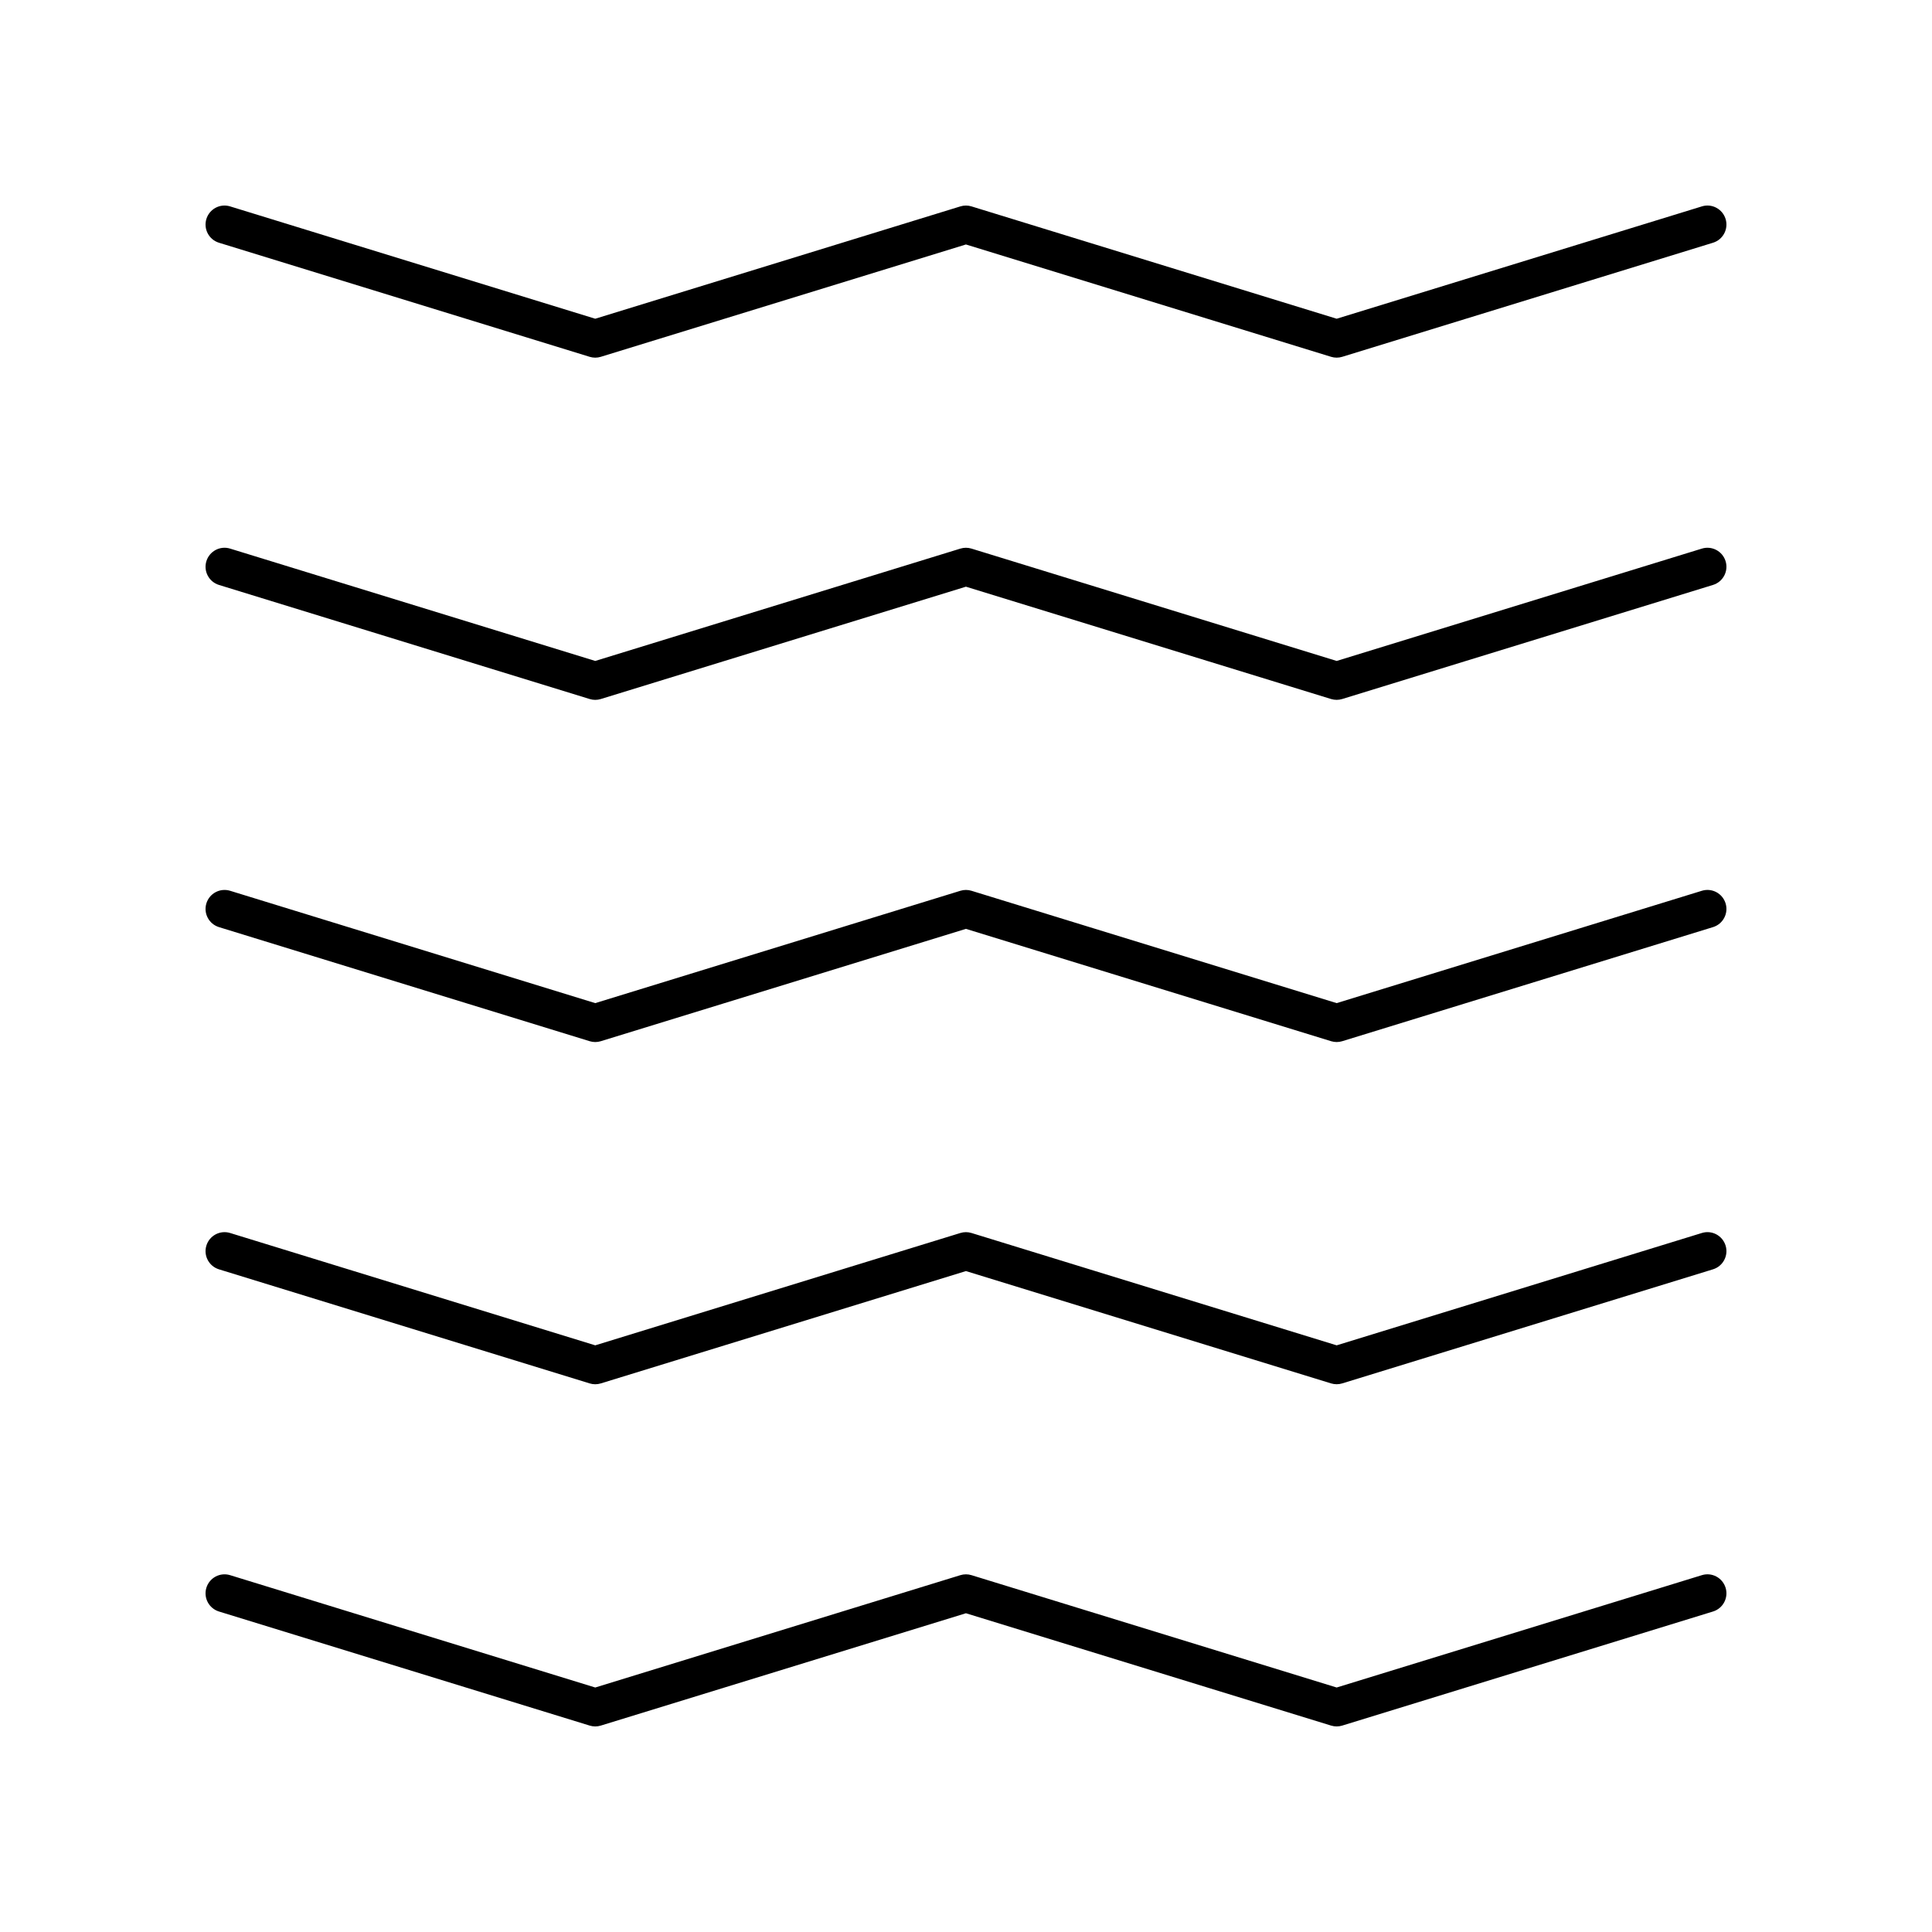
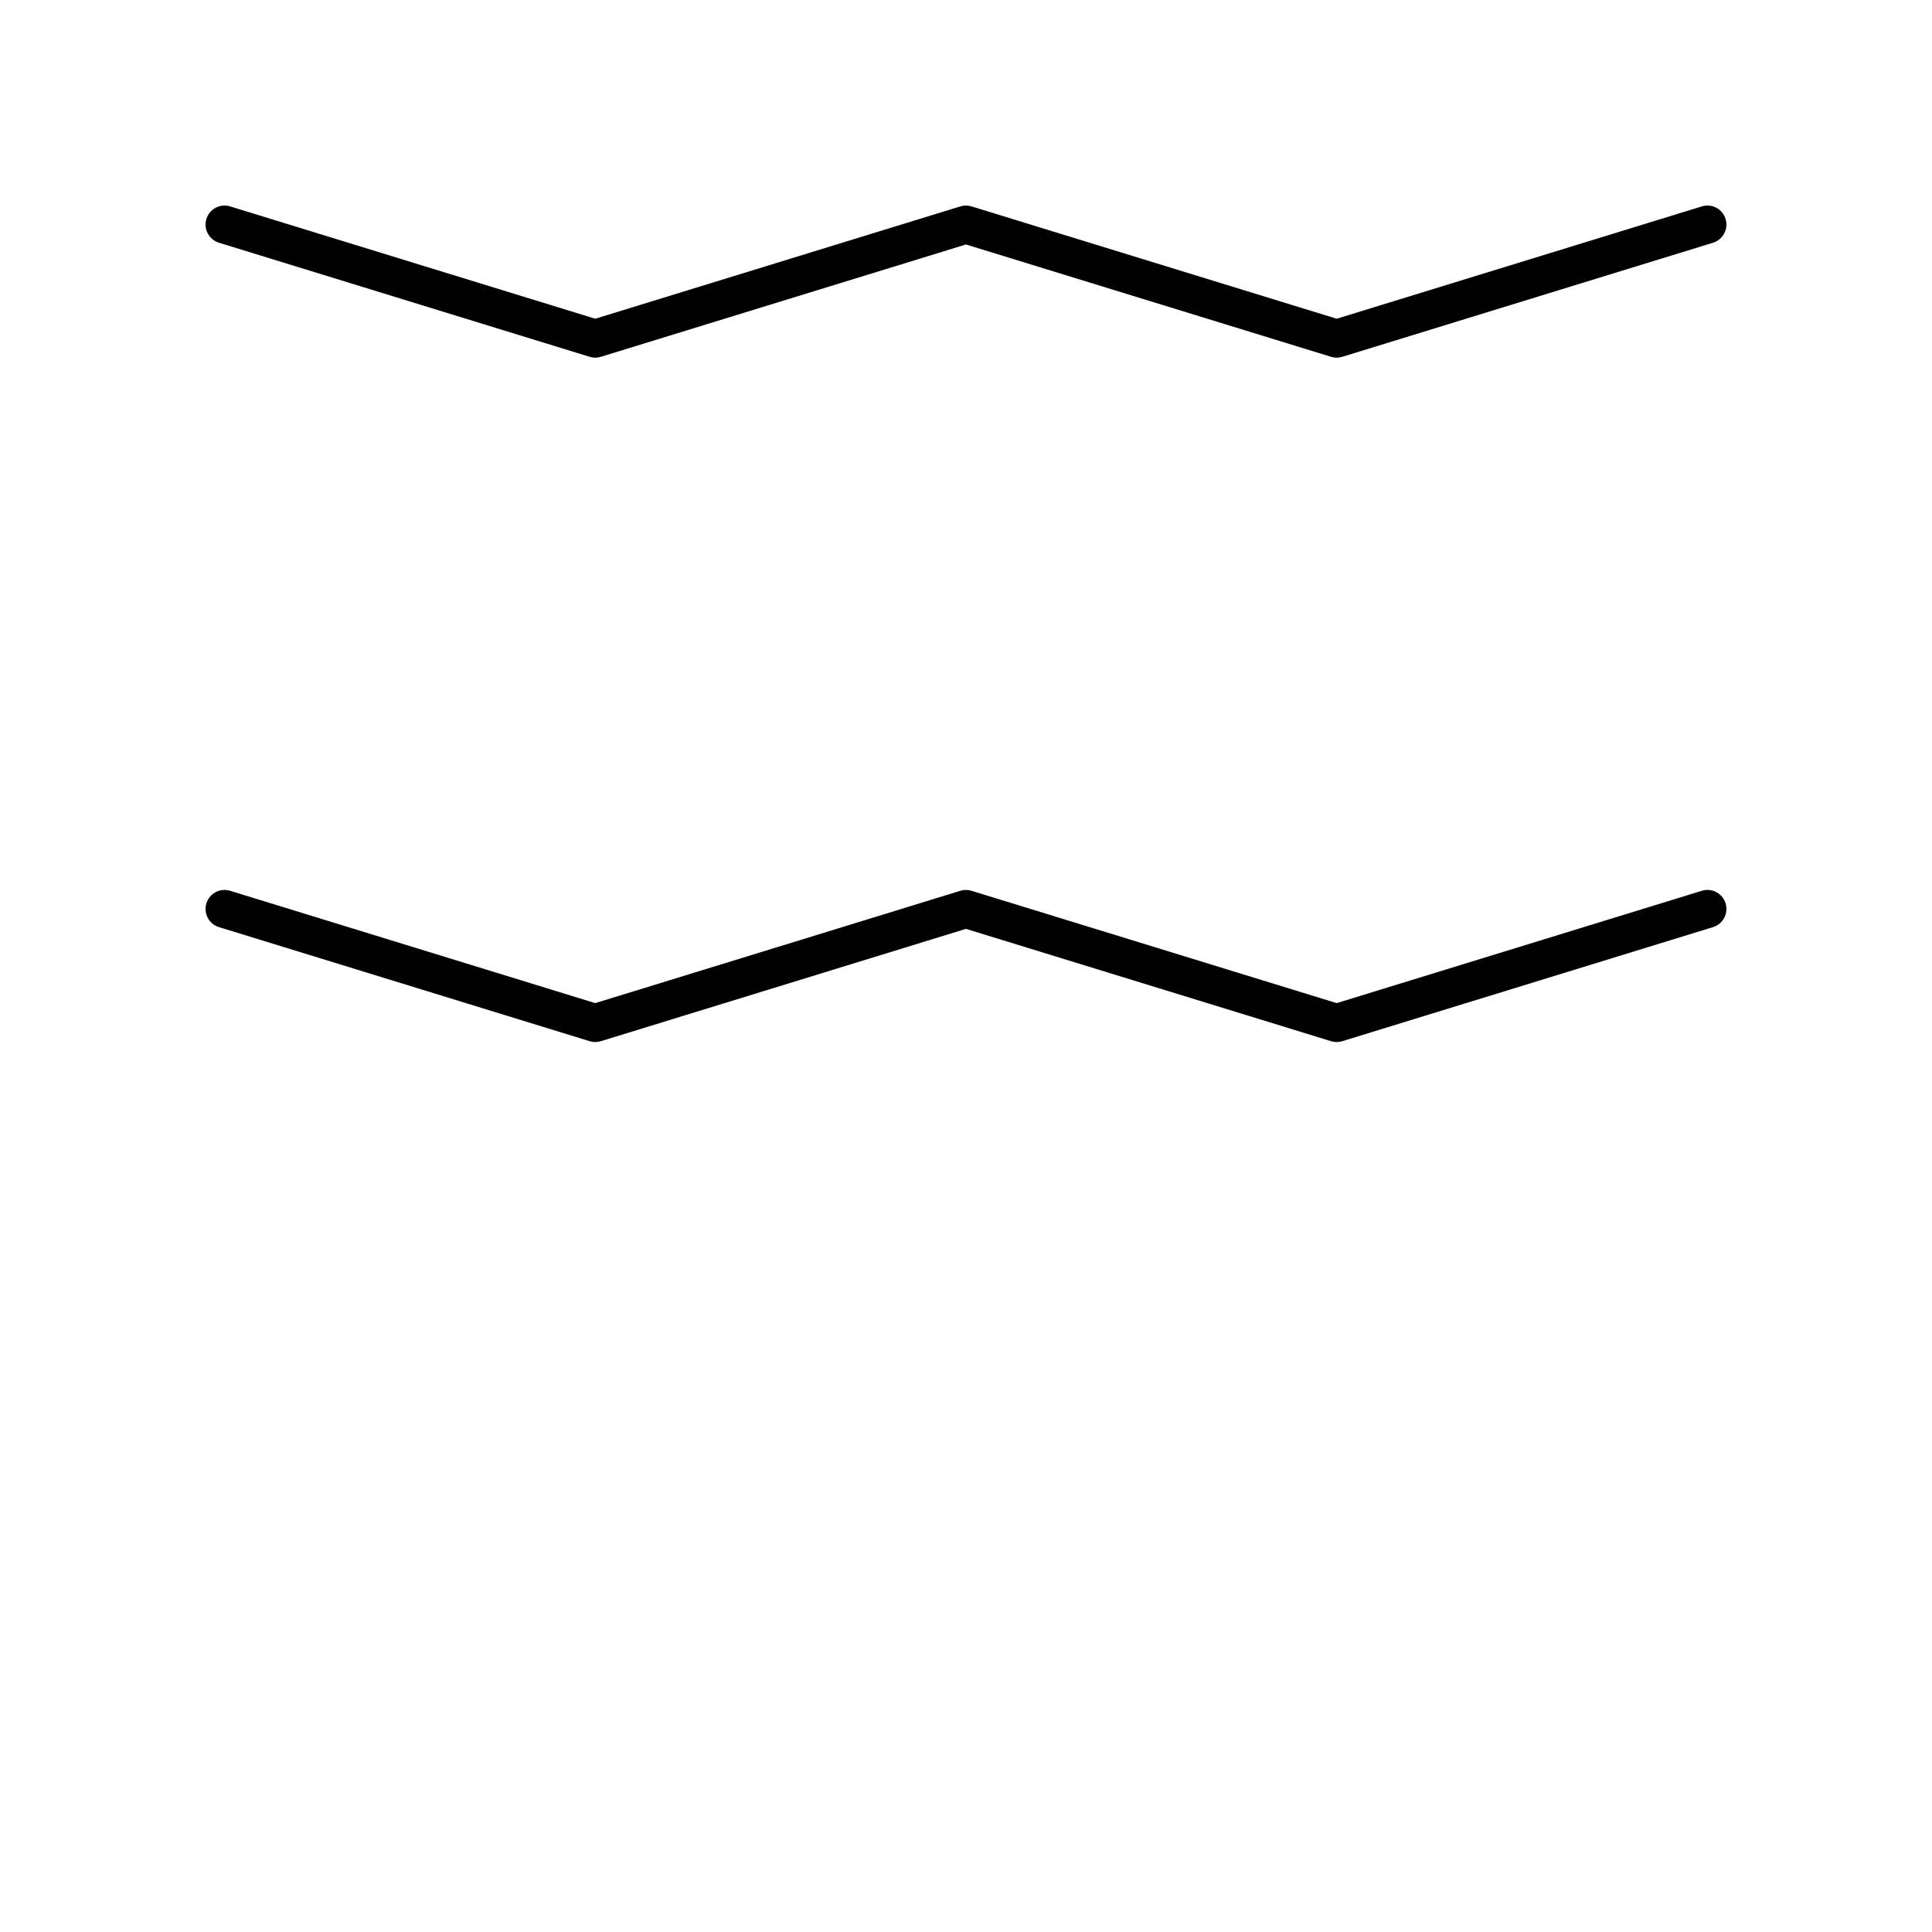
<svg xmlns="http://www.w3.org/2000/svg" fill="#000000" width="800px" height="800px" version="1.1" viewBox="144 144 512 512">
  <g>
-     <path d="m601.3 564.77c-0.82-2.656-3.637-4.164-6.297-3.332l-96.773 29.77-96.766-29.77c-0.965-0.301-1.996-0.301-2.961 0l-96.758 29.77-96.754-29.77c-2.668-0.82-5.477 0.68-6.297 3.332-0.816 2.66 0.676 5.477 3.336 6.297l98.234 30.23c0.965 0.301 1.996 0.301 2.961 0l96.758-29.77 96.766 29.77c0.484 0.148 0.98 0.223 1.48 0.223 0.496 0 1-0.074 1.48-0.223l98.254-30.23c2.66-0.816 4.152-3.637 3.336-6.297z" />
-     <path d="m601.3 474.09c-0.82-2.66-3.637-4.164-6.297-3.332l-96.773 29.77-96.766-29.77c-0.965-0.301-1.996-0.301-2.961 0l-96.758 29.77-96.754-29.77c-2.668-0.82-5.477 0.68-6.297 3.332-0.816 2.66 0.676 5.477 3.336 6.297l98.234 30.23c0.965 0.301 1.996 0.301 2.961 0l96.758-29.77 96.766 29.77c0.484 0.145 0.98 0.219 1.48 0.219 0.496 0 1-0.074 1.48-0.223l98.254-30.23c2.66-0.816 4.152-3.633 3.336-6.293z" />
    <path d="m601.3 383.4c-0.82-2.66-3.637-4.16-6.297-3.332l-96.773 29.77-96.766-29.77c-0.965-0.301-1.996-0.301-2.961 0l-96.758 29.77-96.754-29.77c-2.668-0.816-5.477 0.676-6.297 3.332-0.816 2.66 0.676 5.477 3.336 6.297l98.234 30.23c0.965 0.301 1.996 0.301 2.961 0l96.758-29.77 96.766 29.77c0.484 0.148 0.98 0.223 1.48 0.223 0.496 0 1-0.074 1.48-0.223l98.254-30.23c2.66-0.816 4.152-3.637 3.336-6.297z" />
-     <path d="m601.3 292.72c-0.82-2.656-3.637-4.156-6.297-3.332l-96.773 29.77-96.766-29.77c-0.965-0.301-1.996-0.301-2.961 0l-96.758 29.77-96.754-29.77c-2.668-0.828-5.477 0.676-6.297 3.332-0.816 2.66 0.676 5.477 3.336 6.297l98.234 30.23c0.965 0.301 1.996 0.301 2.961 0l96.758-29.77 96.766 29.77c0.484 0.145 0.98 0.219 1.48 0.219 0.496 0 1-0.074 1.48-0.223l98.254-30.23c2.66-0.816 4.152-3.637 3.336-6.293z" />
    <path d="m601.3 202.03c-0.82-2.656-3.637-4.168-6.297-3.332l-96.773 29.77-96.766-29.77c-0.965-0.301-1.996-0.301-2.961 0l-96.758 29.77-96.754-29.77c-2.668-0.828-5.477 0.676-6.297 3.332-0.816 2.66 0.676 5.477 3.336 6.297l98.234 30.23c0.965 0.301 1.996 0.301 2.961 0l96.758-29.77 96.766 29.77c0.484 0.148 0.98 0.223 1.48 0.223 0.496 0 1-0.074 1.48-0.223l98.254-30.23c2.66-0.816 4.152-3.637 3.336-6.297z" />
  </g>
</svg>